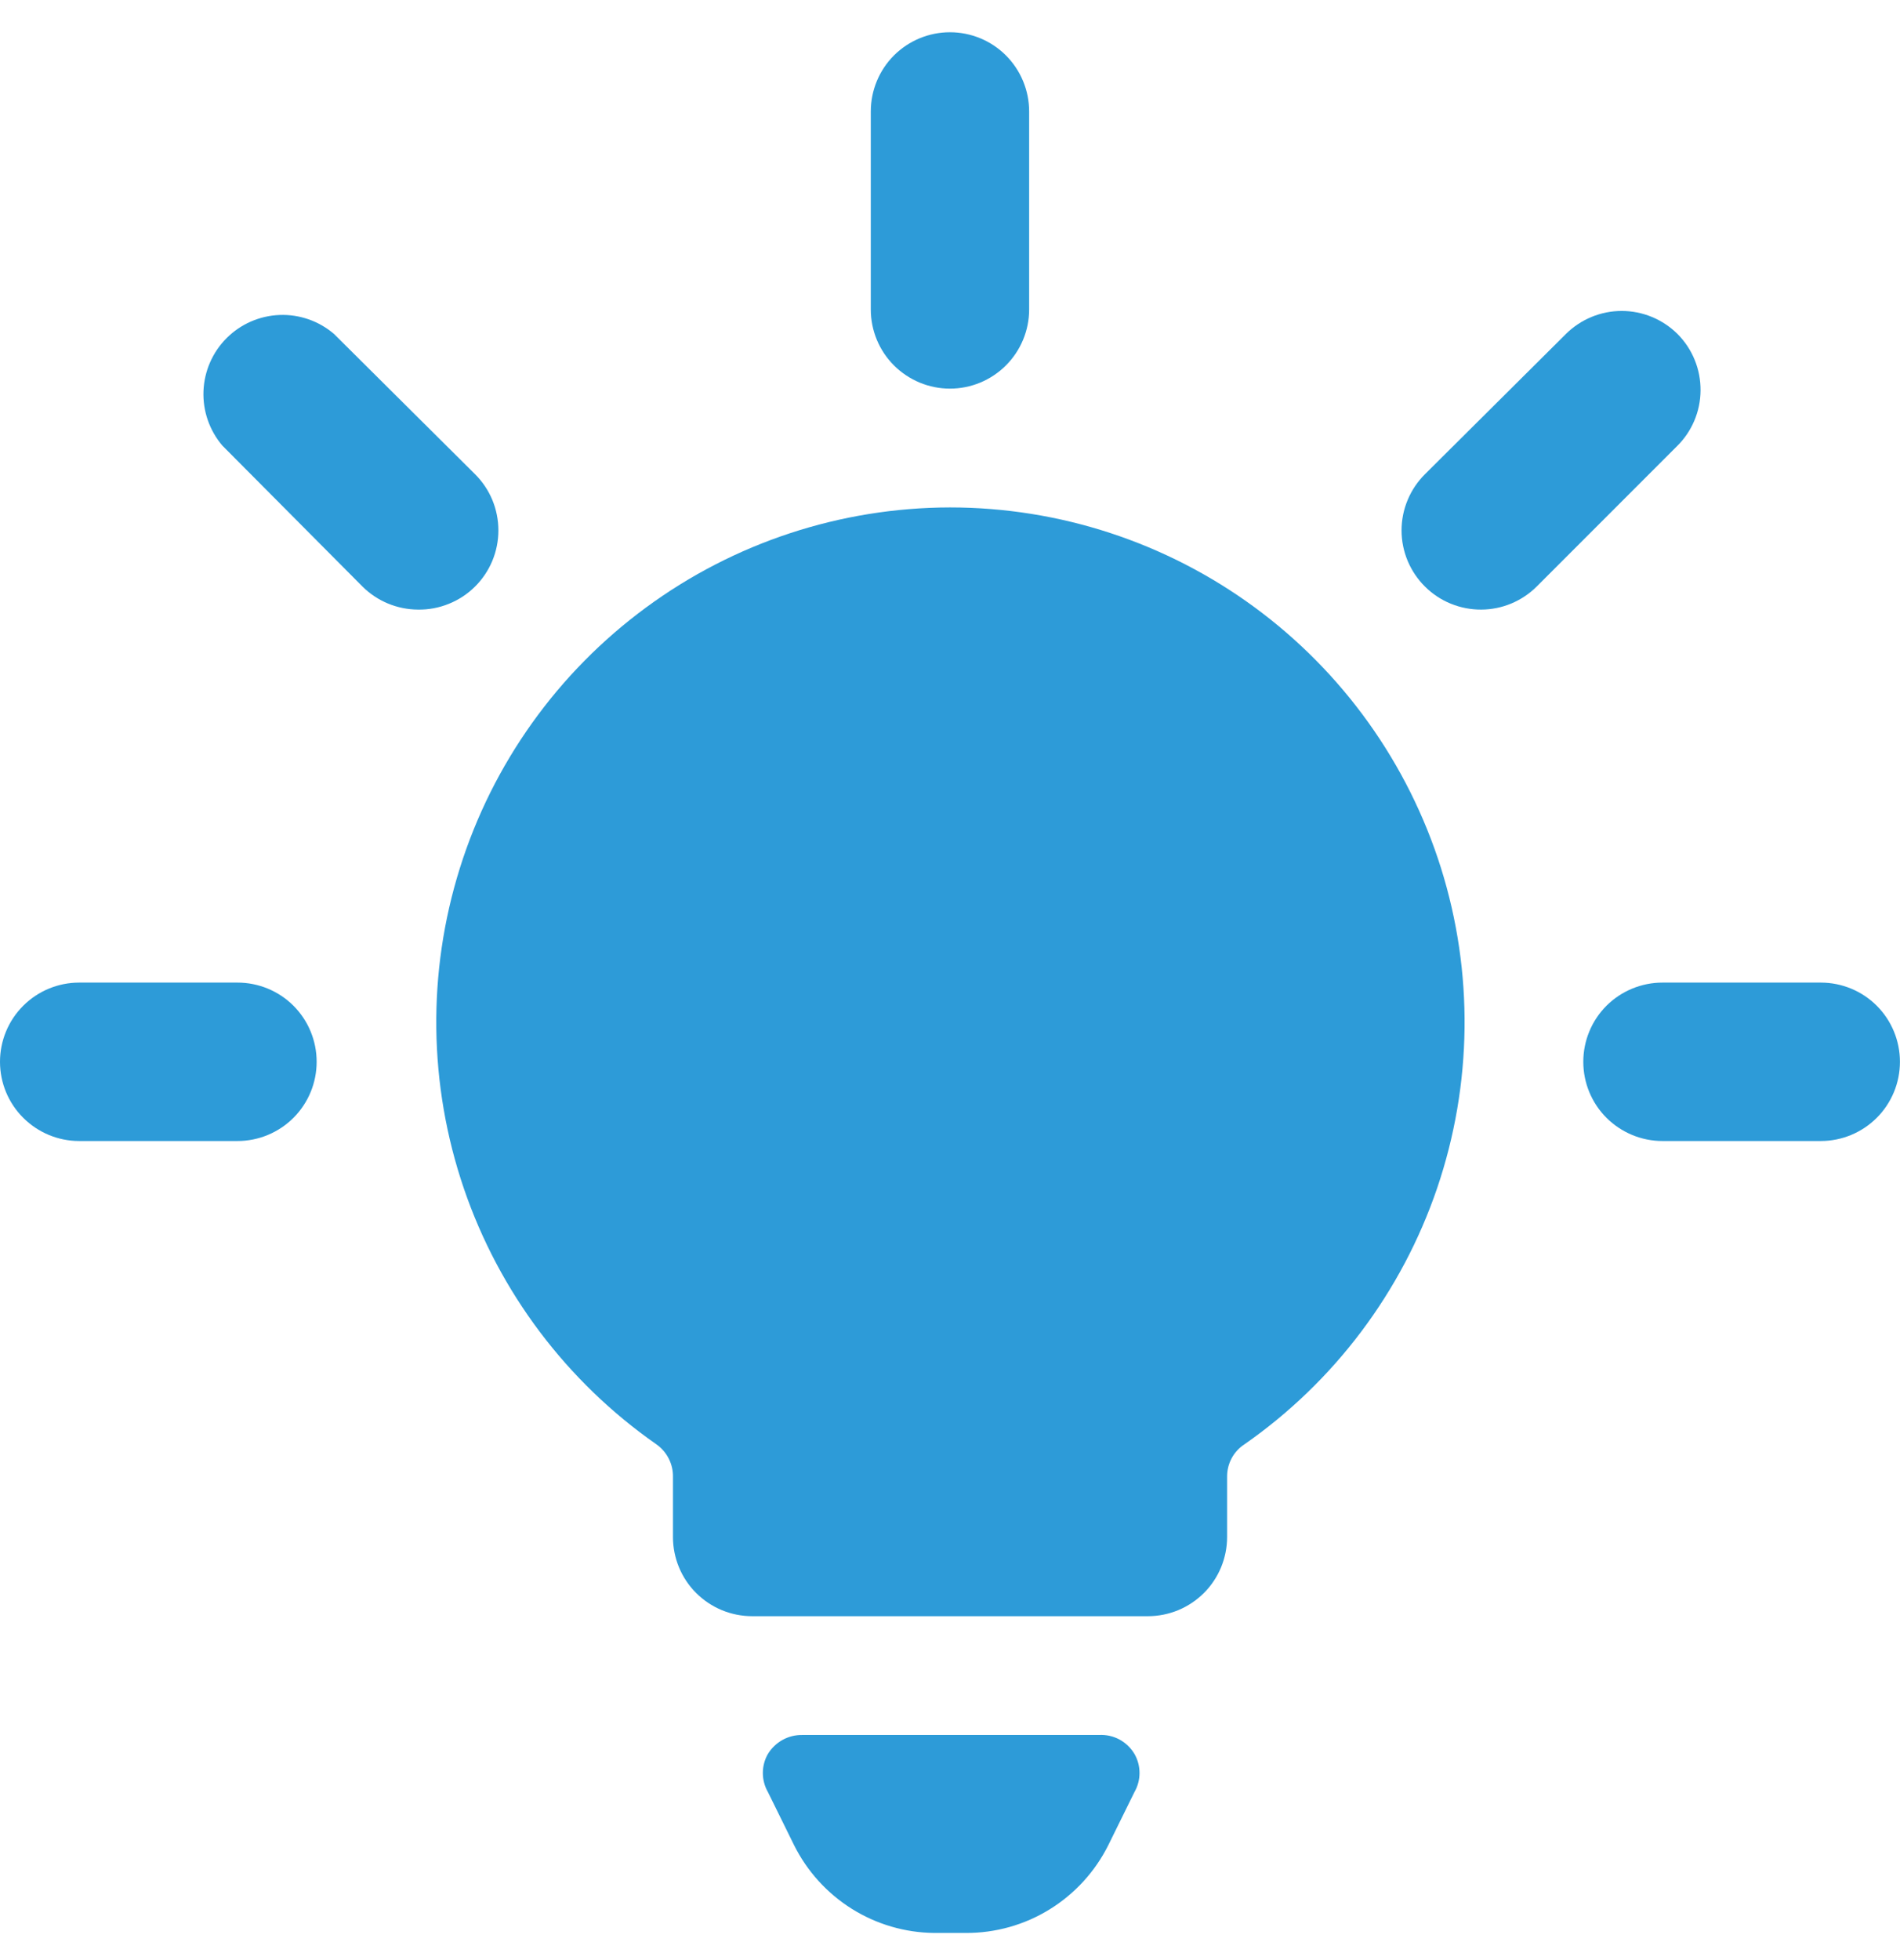
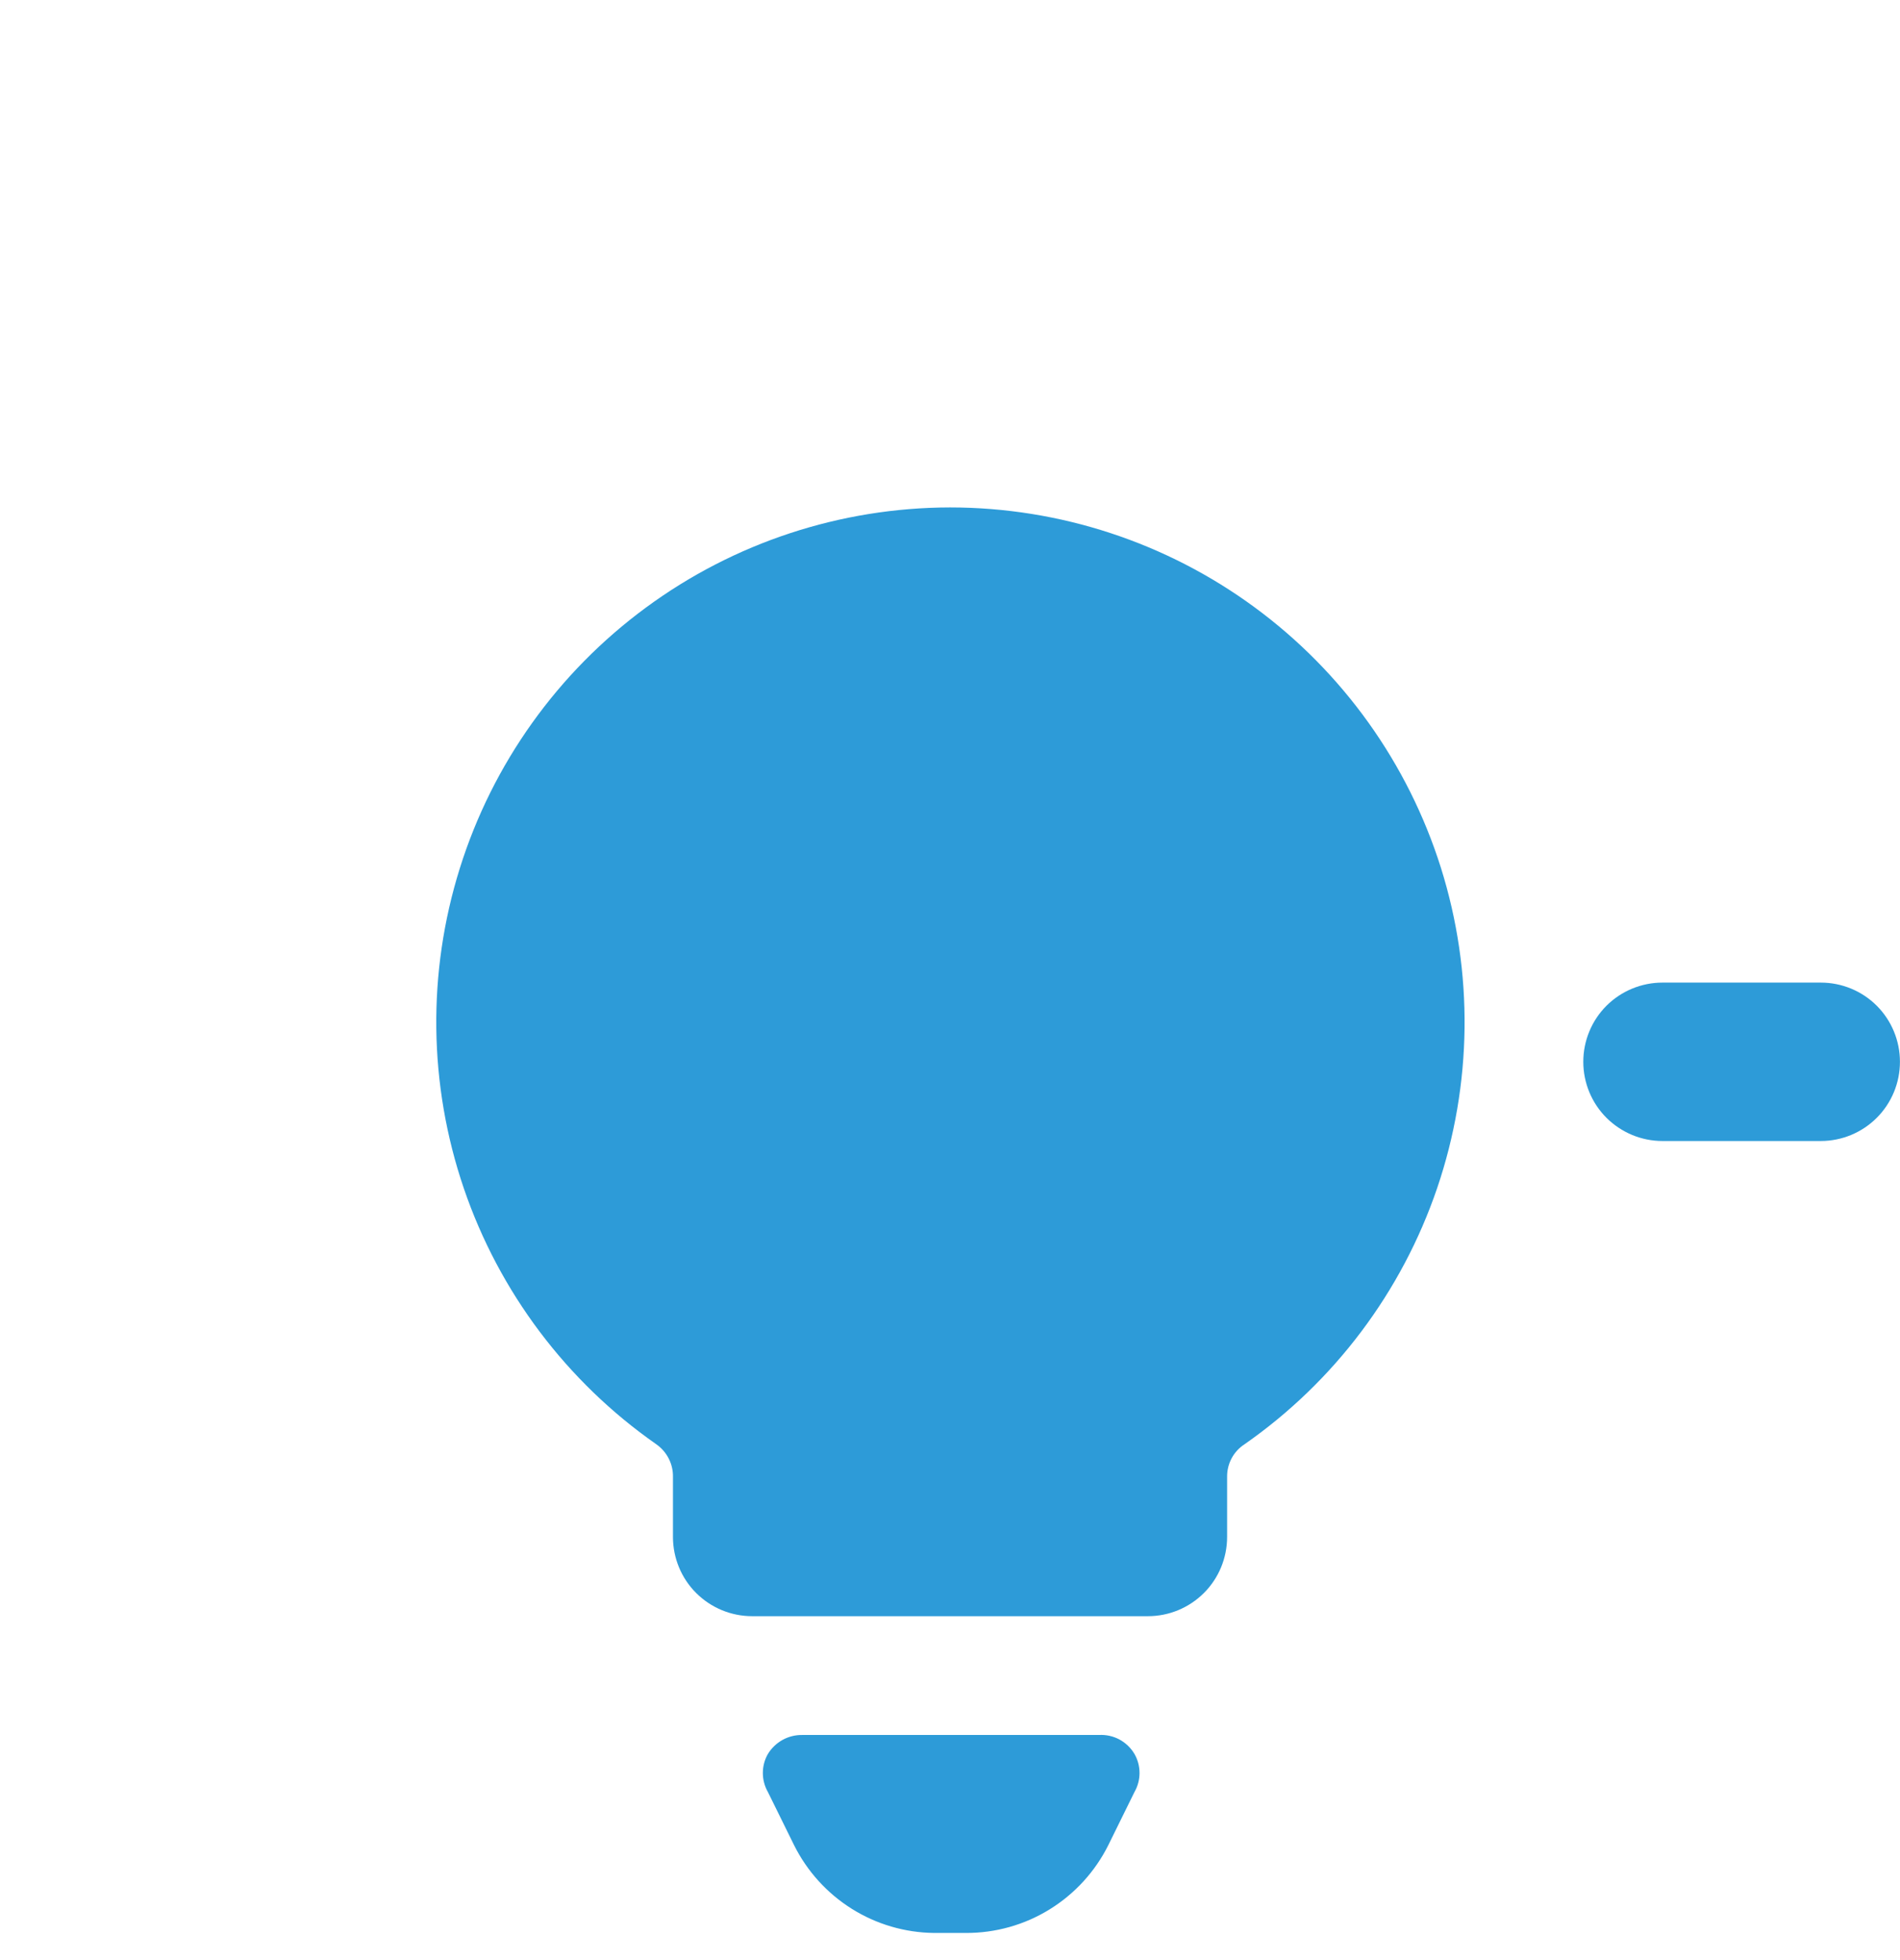
<svg xmlns="http://www.w3.org/2000/svg" width="32" height="33" viewBox="0 0 32 33" fill="none">
  <g clip-path="url(#clip0_11930_37753)">
    <path d="M18.507 29.21H13.507C13.392 29.209 13.278 29.238 13.178 29.294C13.078 29.35 12.993 29.431 12.933 29.53C12.877 29.627 12.848 29.737 12.848 29.85C12.848 29.962 12.877 30.072 12.933 30.17L13.373 31.063C13.592 31.503 13.928 31.874 14.345 32.136C14.761 32.397 15.242 32.538 15.733 32.543H16.267C16.765 32.545 17.254 32.408 17.678 32.146C18.102 31.884 18.445 31.509 18.667 31.063L19.107 30.17C19.163 30.072 19.192 29.962 19.192 29.85C19.192 29.737 19.163 29.627 19.107 29.53C19.046 29.426 18.957 29.342 18.852 29.285C18.746 29.229 18.627 29.203 18.507 29.21Z" fill="#2D9BD8" />
-     <path d="M15.999 6.543C16.353 6.543 16.692 6.402 16.942 6.152C17.192 5.902 17.333 5.563 17.333 5.21V1.876C17.333 1.523 17.192 1.184 16.942 0.933C16.692 0.683 16.353 0.543 15.999 0.543C15.646 0.543 15.307 0.683 15.056 0.933C14.806 1.184 14.666 1.523 14.666 1.876V5.21C14.666 5.563 14.806 5.902 15.056 6.152C15.307 6.402 15.646 6.543 15.999 6.543Z" fill="#2D9BD8" />
-     <path d="M28.253 5.623C28.003 5.375 27.665 5.235 27.313 5.235C26.961 5.235 26.623 5.375 26.373 5.623L24 7.983C23.875 8.107 23.776 8.254 23.708 8.417C23.64 8.579 23.605 8.754 23.605 8.93C23.605 9.106 23.64 9.28 23.708 9.443C23.776 9.605 23.875 9.752 24 9.876C24.125 10 24.272 10.098 24.435 10.164C24.597 10.23 24.771 10.264 24.947 10.263C25.296 10.262 25.631 10.123 25.88 9.876L28.24 7.516C28.366 7.393 28.466 7.247 28.535 7.085C28.604 6.923 28.64 6.749 28.641 6.573C28.642 6.396 28.609 6.222 28.542 6.059C28.476 5.896 28.377 5.748 28.253 5.623Z" fill="#2D9BD8" />
    <path d="M30.666 16.543H27.999C27.646 16.543 27.307 16.683 27.056 16.933C26.806 17.183 26.666 17.523 26.666 17.876C26.666 18.23 26.806 18.569 27.056 18.819C27.307 19.069 27.646 19.21 27.999 19.21H30.666C31.02 19.21 31.359 19.069 31.609 18.819C31.859 18.569 31.999 18.23 31.999 17.876C31.999 17.523 31.859 17.183 31.609 16.933C31.359 16.683 31.02 16.543 30.666 16.543Z" fill="#2D9BD8" />
-     <path d="M8 7.983L5.626 5.623C5.371 5.404 5.043 5.29 4.708 5.303C4.372 5.316 4.054 5.455 3.816 5.693C3.579 5.93 3.44 6.249 3.427 6.584C3.414 6.92 3.528 7.248 3.746 7.503L6.106 9.876C6.355 10.123 6.69 10.261 7.04 10.263C7.217 10.266 7.394 10.233 7.559 10.166C7.724 10.1 7.874 10.001 8 9.876C8.125 9.752 8.224 9.605 8.292 9.442C8.359 9.28 8.394 9.106 8.394 8.93C8.394 8.754 8.359 8.579 8.292 8.417C8.224 8.254 8.125 8.107 8 7.983Z" fill="#2D9BD8" />
-     <path d="M4 16.543H1.333C0.98 16.543 0.641 16.683 0.391 16.933C0.14 17.183 0 17.523 0 17.876C0 18.23 0.14 18.569 0.391 18.819C0.641 19.069 0.98 19.21 1.333 19.21H4C4.354 19.21 4.693 19.069 4.943 18.819C5.193 18.569 5.333 18.23 5.333 17.876C5.333 17.523 5.193 17.183 4.943 16.933C4.693 16.683 4.354 16.543 4 16.543Z" fill="#2D9BD8" />
    <path d="M16 8.543C14.158 8.546 12.363 9.136 10.879 10.229C9.394 11.321 8.296 12.858 7.745 14.616C7.193 16.375 7.217 18.264 7.812 20.008C8.407 21.752 9.543 23.261 11.054 24.316C11.142 24.378 11.213 24.459 11.262 24.555C11.311 24.65 11.336 24.756 11.334 24.863V25.876C11.334 26.23 11.474 26.569 11.724 26.819C11.974 27.069 12.314 27.21 12.667 27.21H19.334C19.688 27.21 20.027 27.069 20.277 26.819C20.527 26.569 20.667 26.23 20.667 25.876V24.863C20.666 24.755 20.692 24.647 20.743 24.552C20.794 24.456 20.869 24.375 20.96 24.316C22.473 23.261 23.609 21.75 24.204 20.005C24.798 18.259 24.821 16.369 24.268 14.61C23.714 12.851 22.614 11.314 21.128 10.223C19.641 9.131 17.845 8.543 16 8.543Z" fill="#2D9BD8" />
  </g>
  <defs>
    <clipPath id="clip0_11930_37753">
      <rect width="32" height="32" fill="white" transform="translate(0 0.543)" />
    </clipPath>
  </defs>
</svg>